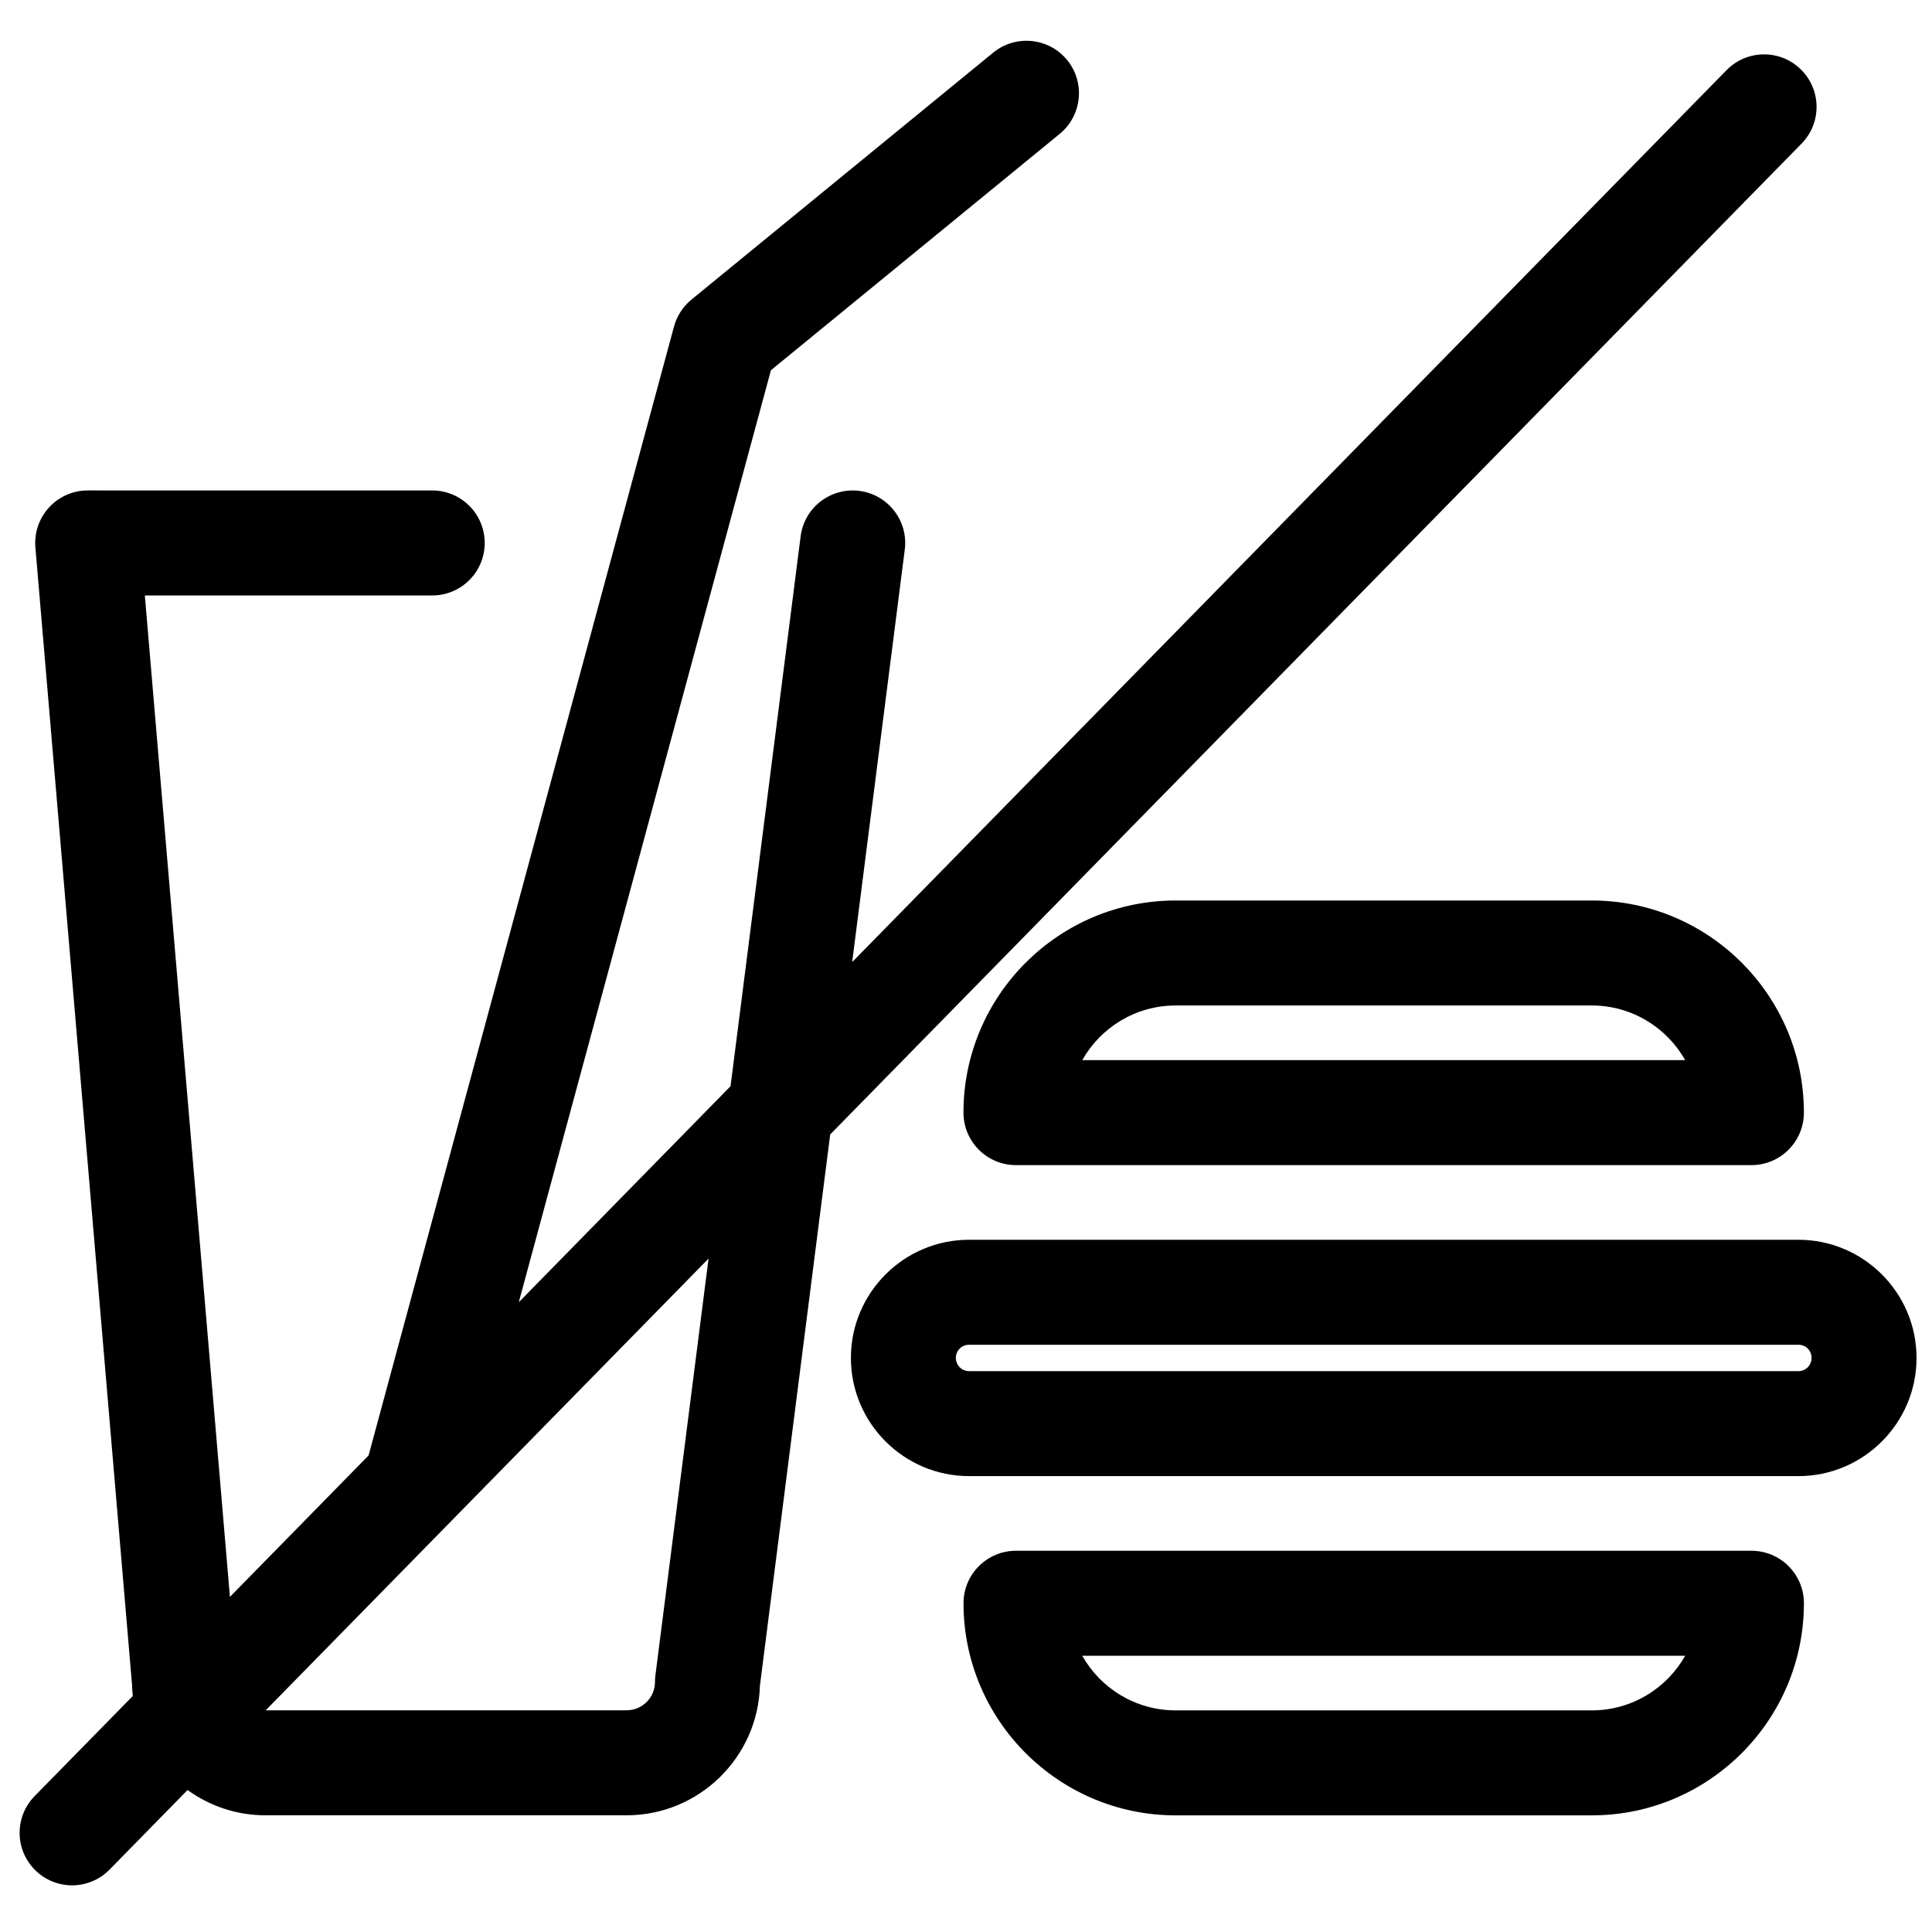
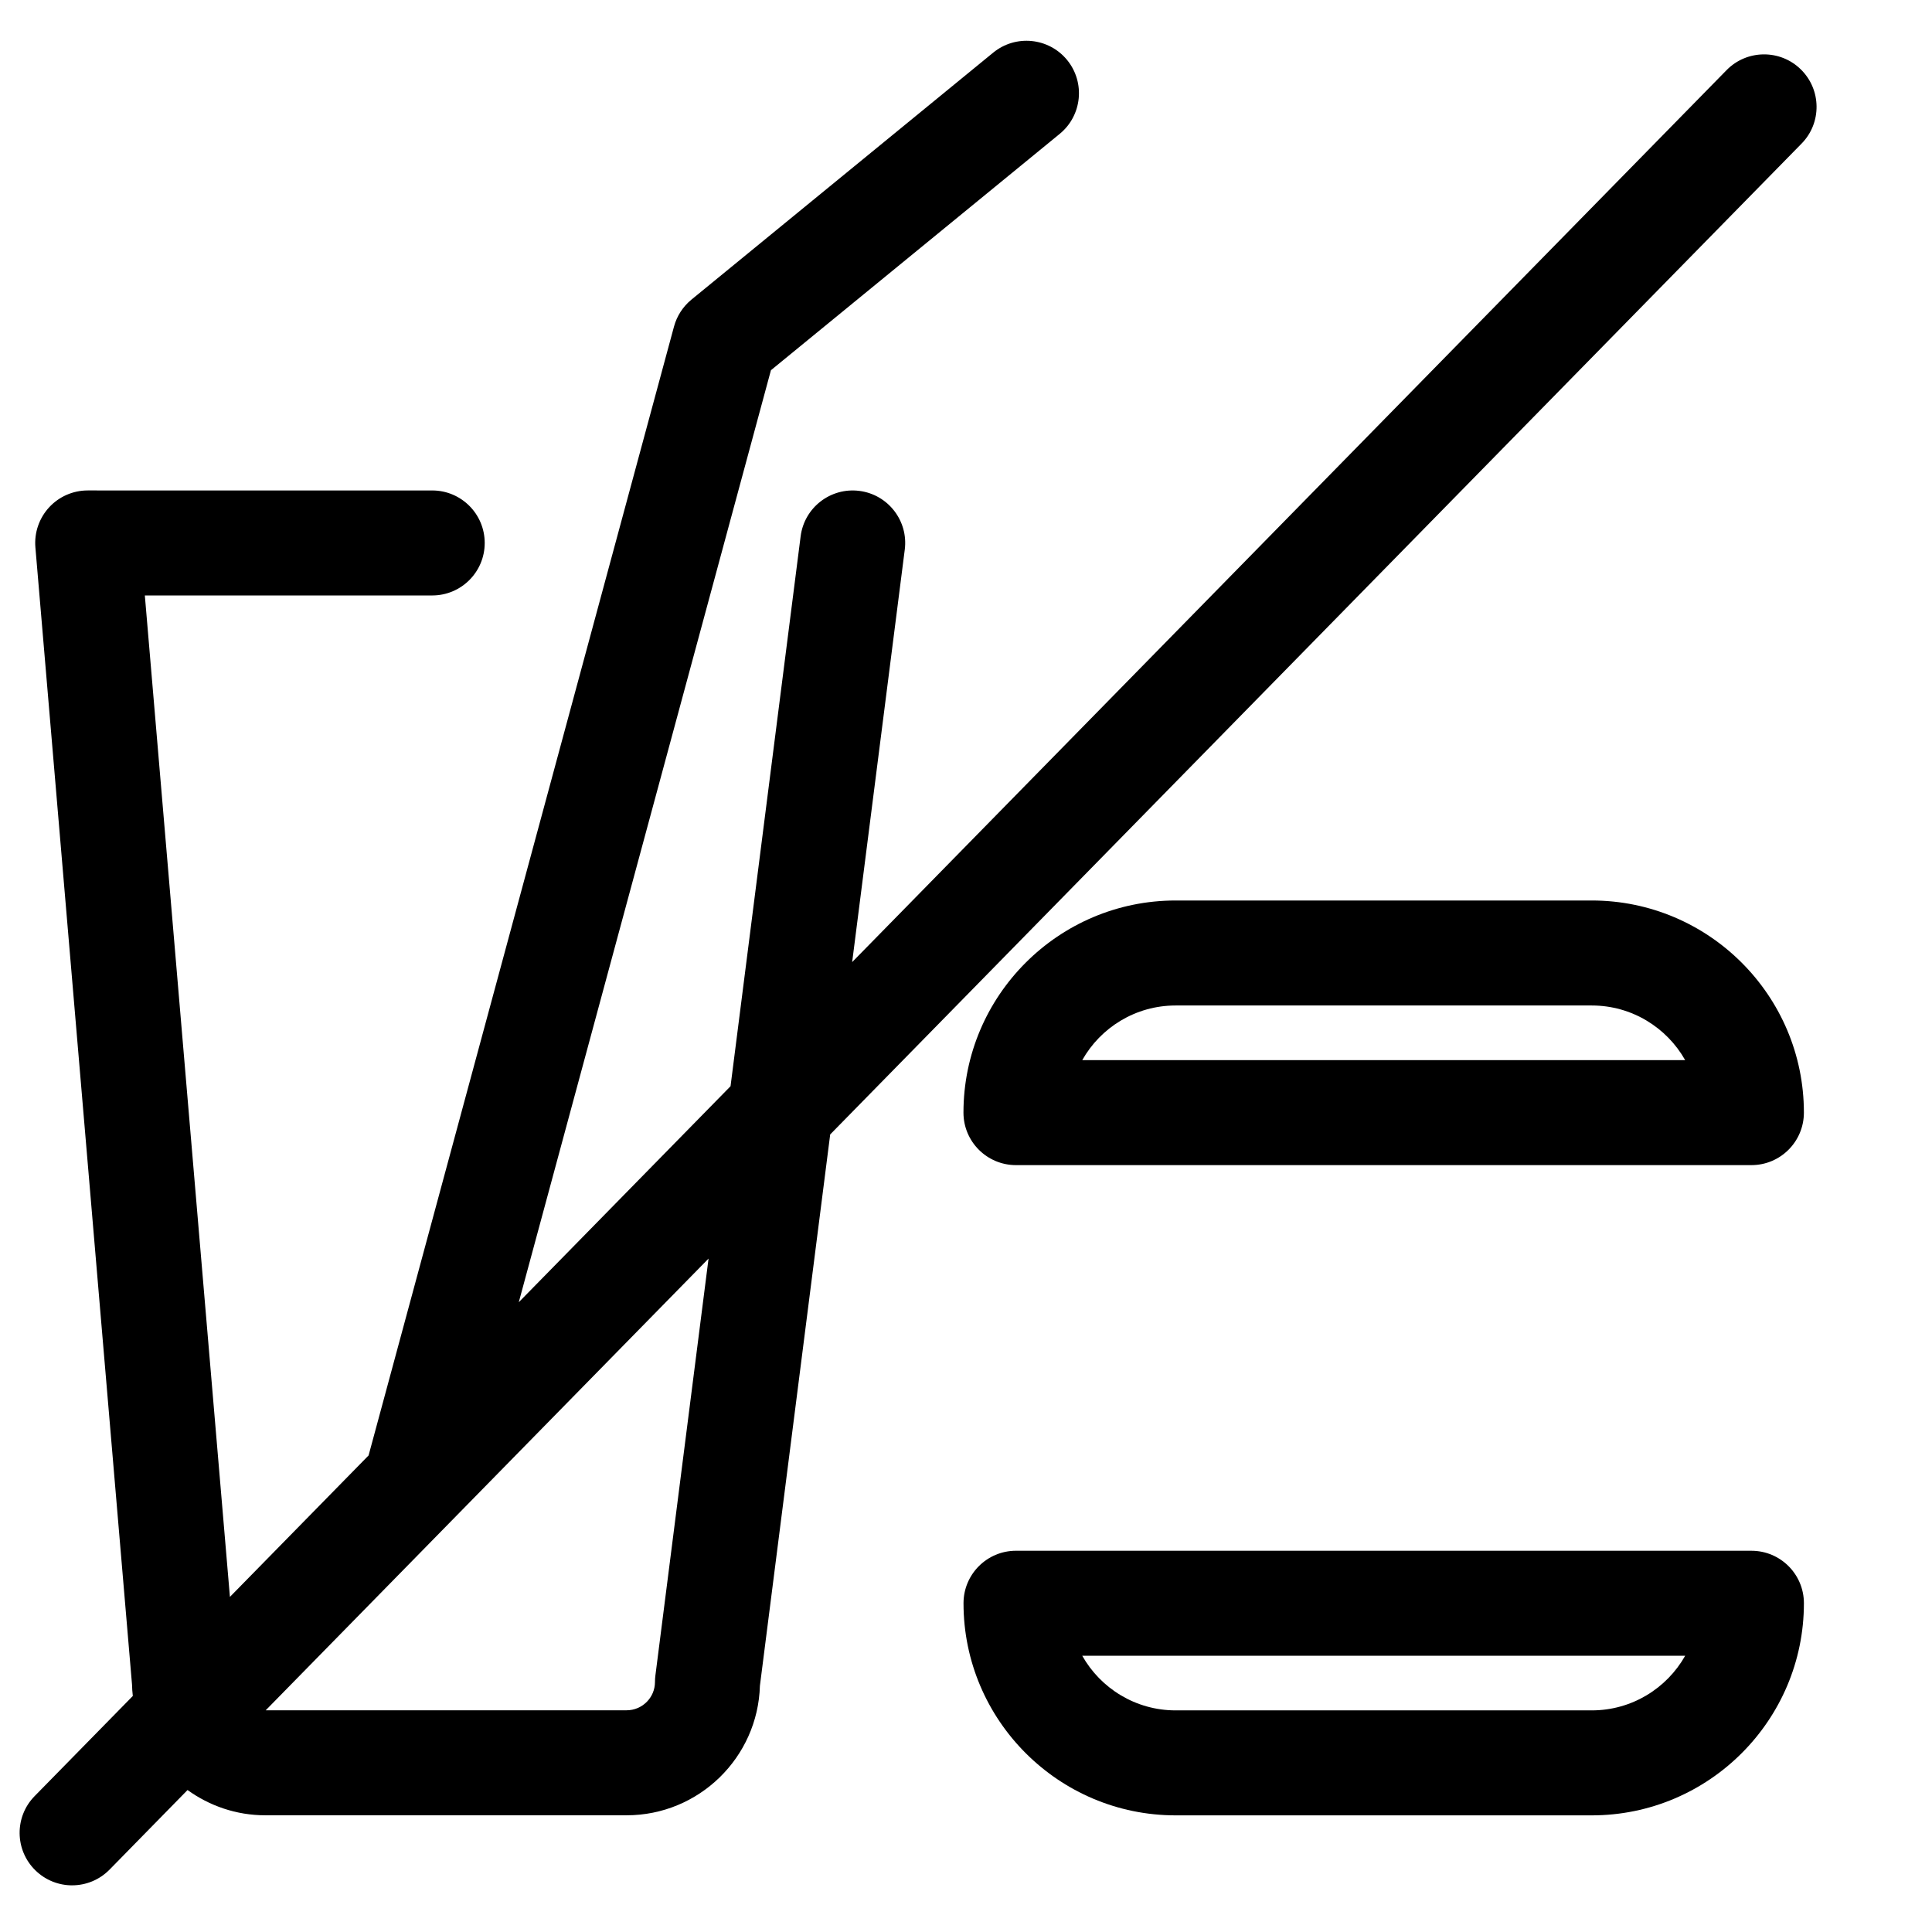
<svg xmlns="http://www.w3.org/2000/svg" width="800px" height="800px" version="1.1" viewBox="144 144 512 512">
  <defs>
    <clipPath id="a">
      <path d="m369 472h282.9v64h-282.9z" />
    </clipPath>
  </defs>
-   <path d="m565.84 382.64h-110.29c-31.004 0-56.223 25.219-56.223 56.211 0 7.691 6.227 13.918 13.918 13.918h194.9c7.68 0 13.906-6.227 13.906-13.918 0.004-30.992-25.211-56.211-56.215-56.211zm-135.03 42.309c4.867-8.641 14.133-14.484 24.742-14.484h110.29c10.609 0 19.875 5.848 24.754 14.484z" />
+   <path d="m565.84 382.64h-110.29c-31.004 0-56.223 25.219-56.223 56.211 0 7.691 6.227 13.918 13.918 13.918h194.9c7.68 0 13.906-6.227 13.906-13.918 0.004-30.992-25.211-56.211-56.215-56.211m-135.03 42.309c4.867-8.641 14.133-14.484 24.742-14.484h110.29c10.609 0 19.875 5.848 24.754 14.484z" />
  <path d="m455.55 625.09h110.29c31.004 0 56.215-25.219 56.215-56.215 0-7.68-6.227-13.906-13.906-13.906l-194.89-0.004c-7.691 0-13.918 6.227-13.918 13.906-0.004 31.004 25.219 56.219 56.215 56.219zm135.04-42.297c-4.879 8.633-14.145 14.477-24.754 14.477h-110.29c-10.609 0-19.875-5.852-24.742-14.477z" />
  <g clip-path="url(#a)">
-     <path d="m620.59 472.55h-219.77c-17.27 0-31.324 14.047-31.324 31.312 0 17.27 14.059 31.324 31.324 31.324h219.77c17.258 0 31.312-14.059 31.312-31.324s-14.055-31.312-31.312-31.312zm0 34.82h-219.77c-1.938 0-3.504-1.578-3.504-3.504 0-1.961 1.535-3.492 3.504-3.492h219.77c1.961 0 3.492 1.535 3.492 3.492s-1.539 3.504-3.492 3.504z" />
-   </g>
+     </g>
  <path d="m163.11 643.63c3.606 0 7.207-1.395 9.934-4.176l20.656-21.078c5.809 4.184 12.91 6.695 20.602 6.695h95.75c19.156 0 34.801-15.312 35.332-34.332l18.625-146.1 257.42-262.58c5.387-5.481 5.289-14.293-0.195-19.672-5.481-5.375-14.293-5.289-19.672 0.195l-231.73 236.38 13.941-109.32c0.973-7.613-4.414-14.578-12.035-15.551-7.625-0.973-14.59 4.422-15.562 12.035l-18.574 145.73-56.121 57.246 66.824-246.99 76.527-62.633c5.945-4.867 6.82-13.637 1.961-19.582-4.867-5.934-13.637-6.809-19.582-1.949l-79.977 65.457c-2.242 1.84-3.859 4.336-4.617 7.137l-80.941 299.17-36.746 37.48-22.547-265.39h76.164c7.68 0 13.906-6.227 13.906-13.906 0-7.691-6.227-13.918-13.906-13.918l-91.309-0.004c-3.891 0-7.613 1.633-10.242 4.5-2.637 2.879-3.949 6.715-3.617 10.598l25.605 301.34c0.016 1.031 0.105 2.031 0.211 3.039l-26.016 26.535c-5.383 5.481-5.293 14.293 0.195 19.672 2.703 2.648 6.219 3.977 9.734 3.977zm154.58-55.637c-0.078 0.582-0.117 1.168-0.117 1.75 0 4.141-3.371 7.5-7.519 7.5l-95.641 0.004 117.36-119.71z" />
</svg>